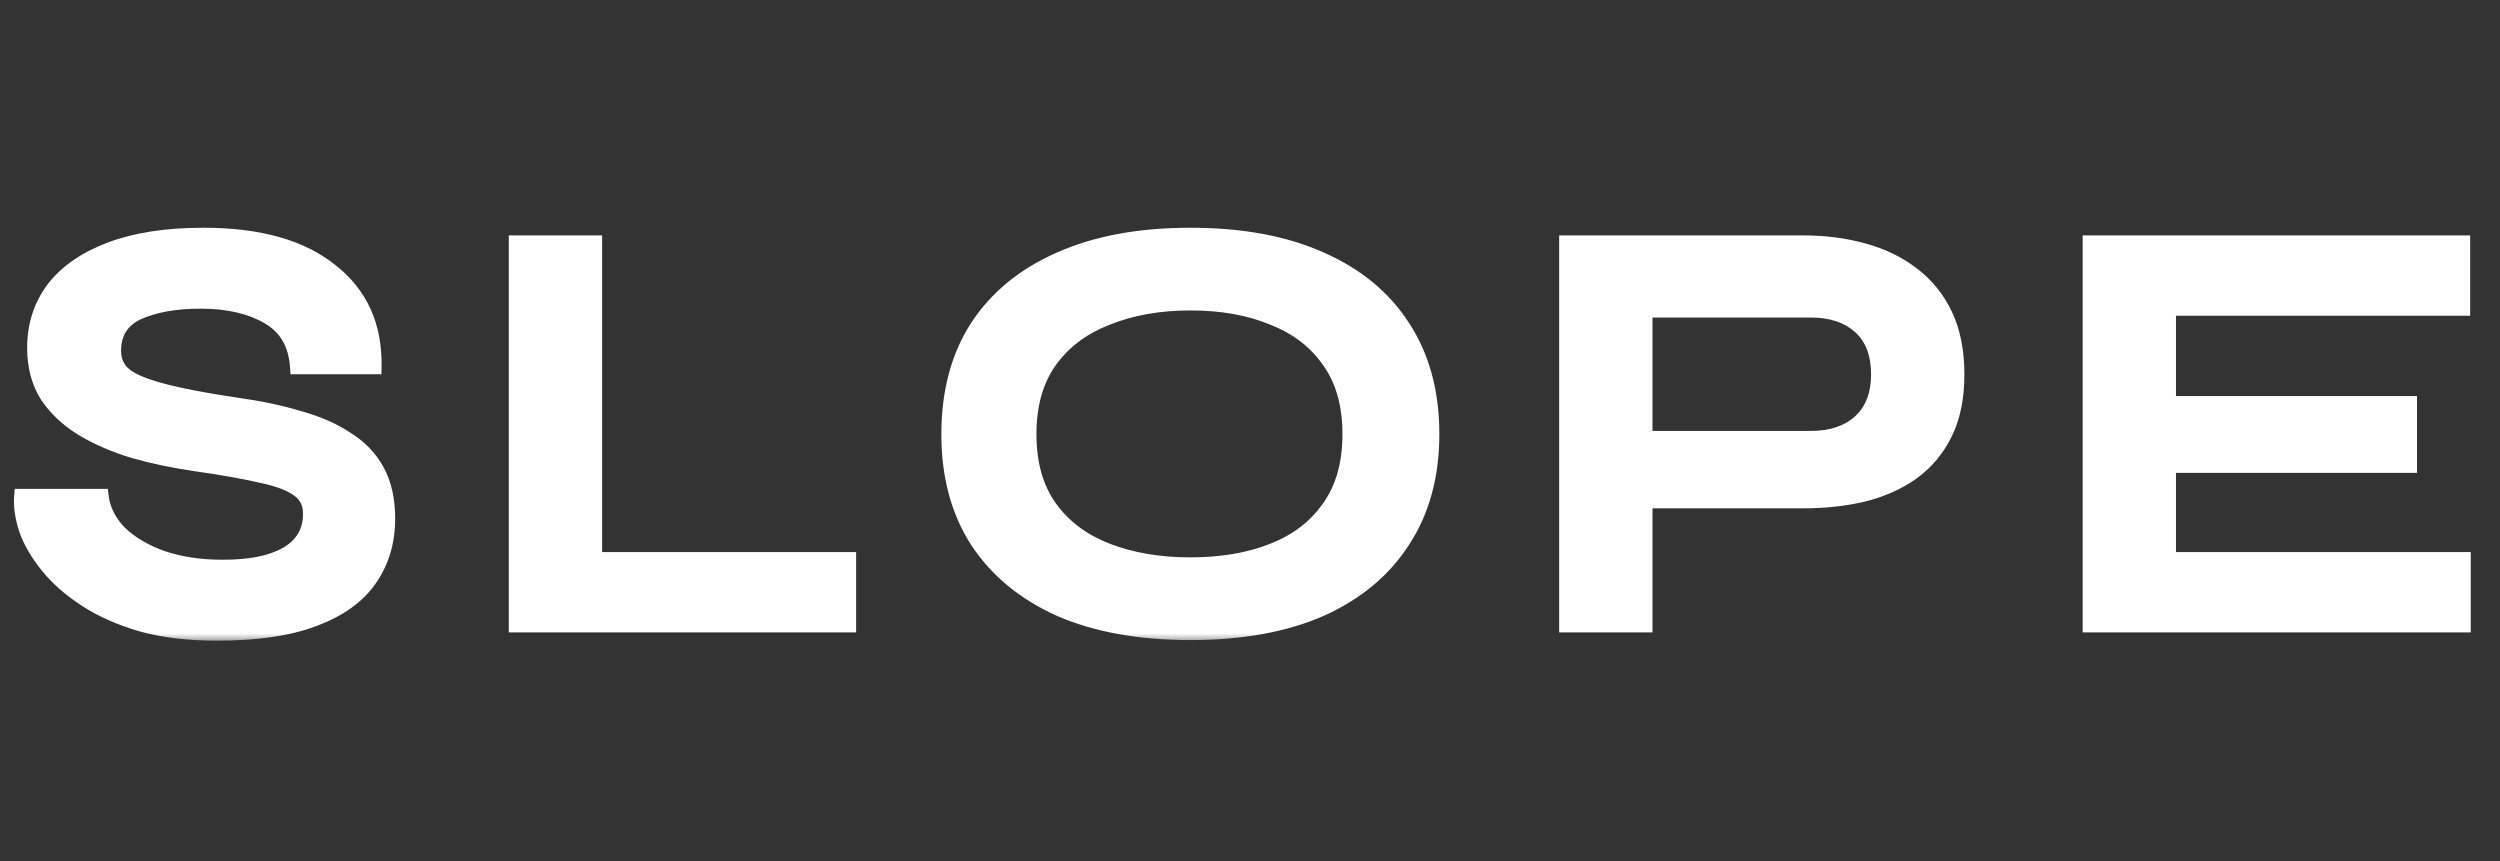
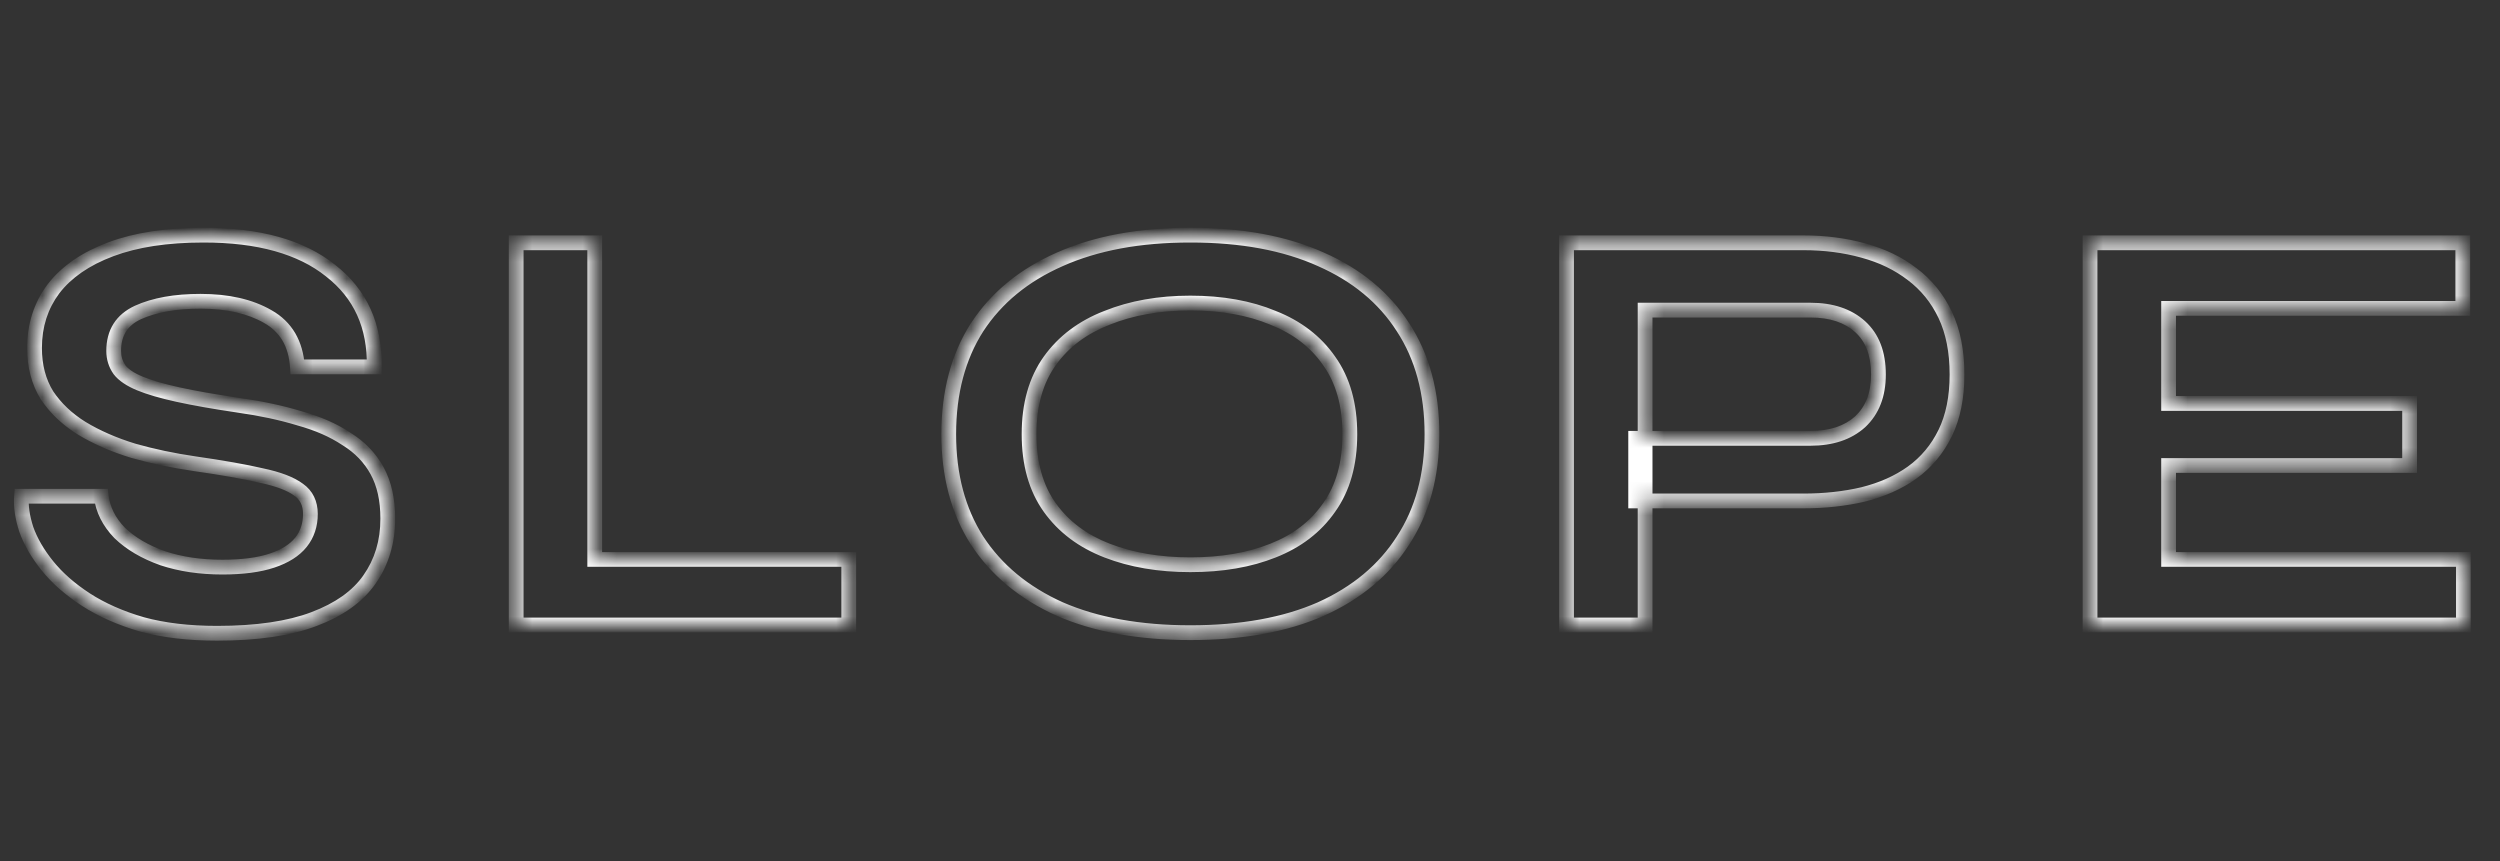
<svg xmlns="http://www.w3.org/2000/svg" fill="none" viewBox="0 0 148 51" height="51" width="148">
  <rect x="0" y="0" width="148" height="51" fill="#333333" stroke="none" />
  <mask fill="black" height="25" width="147" y="13" x="0" maskUnits="userSpaceOnUse" id="path-1-outside-1_5036_4612">
-     <rect height="25" width="147" y="13" fill="white" />
    <path d="M1.274 29.376H5.995C6.089 30.169 6.45 30.892 7.08 31.544C7.732 32.174 8.583 32.675 9.632 33.048C10.682 33.398 11.859 33.573 13.165 33.573C14.354 33.573 15.333 33.445 16.102 33.188C16.872 32.932 17.443 32.57 17.816 32.104C18.189 31.638 18.375 31.078 18.375 30.425C18.375 29.796 18.142 29.318 17.676 28.991C17.21 28.642 16.475 28.362 15.473 28.152C14.47 27.919 13.153 27.686 11.521 27.453C10.239 27.266 9.026 27.01 7.884 26.683C6.742 26.334 5.727 25.891 4.841 25.355C3.979 24.818 3.291 24.166 2.778 23.396C2.288 22.603 2.044 21.671 2.044 20.598C2.044 19.27 2.417 18.104 3.163 17.101C3.932 16.099 5.063 15.318 6.555 14.758C8.047 14.199 9.877 13.919 12.046 13.919C15.309 13.919 17.816 14.618 19.564 16.017C21.336 17.393 22.199 19.293 22.152 21.718H17.606C17.513 20.342 16.93 19.351 15.857 18.745C14.808 18.139 13.479 17.836 11.871 17.836C10.379 17.836 9.143 18.057 8.164 18.5C7.208 18.943 6.73 19.701 6.73 20.773C6.73 21.193 6.846 21.566 7.08 21.892C7.313 22.195 7.709 22.463 8.269 22.697C8.828 22.93 9.586 23.151 10.542 23.361C11.498 23.571 12.687 23.781 14.109 23.991C15.438 24.177 16.638 24.434 17.711 24.76C18.807 25.063 19.739 25.471 20.509 25.984C21.301 26.474 21.907 27.103 22.327 27.872C22.747 28.642 22.957 29.586 22.957 30.705C22.957 32.081 22.595 33.281 21.872 34.307C21.173 35.31 20.077 36.091 18.585 36.65C17.116 37.21 15.205 37.49 12.85 37.49C11.171 37.49 9.691 37.315 8.408 36.965C7.126 36.592 6.019 36.102 5.086 35.496C4.154 34.89 3.396 34.226 2.813 33.503C2.23 32.78 1.811 32.057 1.554 31.335C1.321 30.612 1.228 29.959 1.274 29.376ZM35.208 14.373V33.118H50.246V37H30.557V14.373H35.208ZM70.468 37.455C67.461 37.455 64.885 36.988 62.74 36.056C60.618 35.1 58.986 33.748 57.844 31.999C56.724 30.25 56.165 28.152 56.165 25.704C56.165 23.233 56.724 21.123 57.844 19.374C58.986 17.626 60.618 16.285 62.74 15.353C64.885 14.397 67.461 13.919 70.468 13.919C73.499 13.919 76.075 14.397 78.197 15.353C80.319 16.285 81.939 17.626 83.058 19.374C84.2 21.123 84.772 23.233 84.772 25.704C84.772 28.152 84.2 30.25 83.058 31.999C81.939 33.748 80.319 35.1 78.197 36.056C76.075 36.988 73.499 37.455 70.468 37.455ZM70.468 33.433C72.333 33.433 73.965 33.153 75.364 32.594C76.787 32.034 77.894 31.183 78.687 30.041C79.503 28.898 79.911 27.453 79.911 25.704C79.911 23.956 79.503 22.51 78.687 21.368C77.894 20.225 76.787 19.374 75.364 18.815C73.965 18.232 72.333 17.941 70.468 17.941C68.626 17.941 66.983 18.232 65.537 18.815C64.092 19.374 62.961 20.225 62.145 21.368C61.329 22.51 60.921 23.956 60.921 25.704C60.921 27.453 61.329 28.898 62.145 30.041C62.961 31.183 64.092 32.034 65.537 32.594C66.983 33.153 68.626 33.433 70.468 33.433ZM96.831 29.656V25.949H107.182C108.418 25.949 109.397 25.623 110.12 24.97C110.843 24.294 111.204 23.361 111.204 22.172C111.204 20.936 110.843 19.992 110.12 19.339C109.397 18.687 108.418 18.36 107.182 18.36H97.39V37H92.739V14.373H106.763C108.022 14.373 109.199 14.525 110.295 14.828C111.414 15.131 112.381 15.598 113.197 16.227C114.037 16.857 114.689 17.661 115.156 18.64C115.622 19.619 115.855 20.797 115.855 22.172C115.855 23.524 115.622 24.678 115.156 25.634C114.689 26.59 114.037 27.371 113.197 27.977C112.381 28.56 111.414 28.991 110.295 29.271C109.199 29.528 108.022 29.656 106.763 29.656H96.831ZM128.381 27.558V33.118H145.832V37H123.73V14.373H145.797V18.255H128.381V23.886H142.65V27.558H128.381Z" />
  </mask>
-   <path fill="white" d="M1.274 29.376H5.995C6.089 30.169 6.45 30.892 7.08 31.544C7.732 32.174 8.583 32.675 9.632 33.048C10.682 33.398 11.859 33.573 13.165 33.573C14.354 33.573 15.333 33.445 16.102 33.188C16.872 32.932 17.443 32.57 17.816 32.104C18.189 31.638 18.375 31.078 18.375 30.425C18.375 29.796 18.142 29.318 17.676 28.991C17.21 28.642 16.475 28.362 15.473 28.152C14.47 27.919 13.153 27.686 11.521 27.453C10.239 27.266 9.026 27.01 7.884 26.683C6.742 26.334 5.727 25.891 4.841 25.355C3.979 24.818 3.291 24.166 2.778 23.396C2.288 22.603 2.044 21.671 2.044 20.598C2.044 19.27 2.417 18.104 3.163 17.101C3.932 16.099 5.063 15.318 6.555 14.758C8.047 14.199 9.877 13.919 12.046 13.919C15.309 13.919 17.816 14.618 19.564 16.017C21.336 17.393 22.199 19.293 22.152 21.718H17.606C17.513 20.342 16.93 19.351 15.857 18.745C14.808 18.139 13.479 17.836 11.871 17.836C10.379 17.836 9.143 18.057 8.164 18.5C7.208 18.943 6.73 19.701 6.73 20.773C6.73 21.193 6.846 21.566 7.08 21.892C7.313 22.195 7.709 22.463 8.269 22.697C8.828 22.93 9.586 23.151 10.542 23.361C11.498 23.571 12.687 23.781 14.109 23.991C15.438 24.177 16.638 24.434 17.711 24.76C18.807 25.063 19.739 25.471 20.509 25.984C21.301 26.474 21.907 27.103 22.327 27.872C22.747 28.642 22.957 29.586 22.957 30.705C22.957 32.081 22.595 33.281 21.872 34.307C21.173 35.31 20.077 36.091 18.585 36.65C17.116 37.21 15.205 37.49 12.85 37.49C11.171 37.49 9.691 37.315 8.408 36.965C7.126 36.592 6.019 36.102 5.086 35.496C4.154 34.89 3.396 34.226 2.813 33.503C2.23 32.78 1.811 32.057 1.554 31.335C1.321 30.612 1.228 29.959 1.274 29.376ZM35.208 14.373V33.118H50.246V37H30.557V14.373H35.208ZM70.468 37.455C67.461 37.455 64.885 36.988 62.74 36.056C60.618 35.1 58.986 33.748 57.844 31.999C56.724 30.25 56.165 28.152 56.165 25.704C56.165 23.233 56.724 21.123 57.844 19.374C58.986 17.626 60.618 16.285 62.74 15.353C64.885 14.397 67.461 13.919 70.468 13.919C73.499 13.919 76.075 14.397 78.197 15.353C80.319 16.285 81.939 17.626 83.058 19.374C84.2 21.123 84.772 23.233 84.772 25.704C84.772 28.152 84.2 30.25 83.058 31.999C81.939 33.748 80.319 35.1 78.197 36.056C76.075 36.988 73.499 37.455 70.468 37.455ZM70.468 33.433C72.333 33.433 73.965 33.153 75.364 32.594C76.787 32.034 77.894 31.183 78.687 30.041C79.503 28.898 79.911 27.453 79.911 25.704C79.911 23.956 79.503 22.51 78.687 21.368C77.894 20.225 76.787 19.374 75.364 18.815C73.965 18.232 72.333 17.941 70.468 17.941C68.626 17.941 66.983 18.232 65.537 18.815C64.092 19.374 62.961 20.225 62.145 21.368C61.329 22.51 60.921 23.956 60.921 25.704C60.921 27.453 61.329 28.898 62.145 30.041C62.961 31.183 64.092 32.034 65.537 32.594C66.983 33.153 68.626 33.433 70.468 33.433ZM96.831 29.656V25.949H107.182C108.418 25.949 109.397 25.623 110.12 24.97C110.843 24.294 111.204 23.361 111.204 22.172C111.204 20.936 110.843 19.992 110.12 19.339C109.397 18.687 108.418 18.36 107.182 18.36H97.39V37H92.739V14.373H106.763C108.022 14.373 109.199 14.525 110.295 14.828C111.414 15.131 112.381 15.598 113.197 16.227C114.037 16.857 114.689 17.661 115.156 18.64C115.622 19.619 115.855 20.797 115.855 22.172C115.855 23.524 115.622 24.678 115.156 25.634C114.689 26.59 114.037 27.371 113.197 27.977C112.381 28.56 111.414 28.991 110.295 29.271C109.199 29.528 108.022 29.656 106.763 29.656H96.831ZM128.381 27.558V33.118H145.832V37H123.73V14.373H145.797V18.255H128.381V23.886H142.65V27.558H128.381Z" />
  <path mask="url(#path-1-outside-1_5036_4612)" fill="white" d="M1.274 29.376V28.939H0.871L0.839 29.341L1.274 29.376ZM5.995 29.376L6.43 29.325L6.384 28.939H5.995V29.376ZM7.08 31.544L6.765 31.848L6.77 31.854L6.776 31.859L7.08 31.544ZM9.632 33.048L9.486 33.46L9.494 33.463L9.632 33.048ZM16.102 33.188L16.24 33.603L16.102 33.188ZM17.816 32.104L18.157 32.377V32.377L17.816 32.104ZM17.676 28.991L17.414 29.341L17.419 29.346L17.425 29.35L17.676 28.991ZM15.473 28.152L15.374 28.578L15.383 28.58L15.473 28.152ZM11.521 27.453L11.458 27.885L11.459 27.886L11.521 27.453ZM7.884 26.683L7.756 27.102L7.764 27.104L7.884 26.683ZM4.841 25.355L4.611 25.726L4.615 25.729L4.841 25.355ZM2.778 23.396L2.406 23.626L2.41 23.632L2.414 23.639L2.778 23.396ZM3.163 17.101L2.816 16.835L2.812 16.84L3.163 17.101ZM6.555 14.758L6.402 14.349L6.555 14.758ZM19.564 16.017L19.291 16.358L19.296 16.362L19.564 16.017ZM22.152 21.718V22.155H22.581L22.589 21.726L22.152 21.718ZM17.606 21.718L17.17 21.747L17.198 22.155H17.606V21.718ZM15.857 18.745L15.639 19.123L15.642 19.125L15.857 18.745ZM8.164 18.5L7.984 18.102L7.98 18.104L8.164 18.5ZM7.08 21.892L6.724 22.146L6.728 22.153L6.733 22.159L7.08 21.892ZM8.269 22.697L8.1 23.1L8.269 22.697ZM10.542 23.361L10.636 22.934L10.542 23.361ZM14.109 23.991L14.045 24.423L14.048 24.424L14.109 23.991ZM17.711 24.76L17.584 25.178L17.594 25.181L17.711 24.76ZM20.509 25.984L20.266 26.348L20.272 26.352L20.279 26.356L20.509 25.984ZM21.872 34.307L21.515 34.055L21.514 34.057L21.872 34.307ZM18.585 36.65L18.432 36.241L18.43 36.242L18.585 36.65ZM8.408 36.965L8.286 37.385L8.293 37.387L8.408 36.965ZM5.086 35.496L4.848 35.863L5.086 35.496ZM2.813 33.503L2.473 33.777H2.473L2.813 33.503ZM1.554 31.335L1.138 31.469L1.142 31.481L1.554 31.335ZM1.274 29.376V29.813H5.995V29.376V28.939H1.274V29.376ZM5.995 29.376L5.561 29.427C5.667 30.328 6.079 31.136 6.765 31.848L7.08 31.544L7.394 31.241C6.822 30.647 6.51 30.01 6.43 29.325L5.995 29.376ZM7.08 31.544L6.776 31.859C7.483 32.541 8.391 33.071 9.486 33.46L9.632 33.048L9.779 32.636C8.775 32.279 7.982 31.807 7.383 31.23L7.08 31.544ZM9.632 33.048L9.494 33.463C10.595 33.83 11.82 34.01 13.165 34.01V33.573V33.136C11.898 33.136 10.768 32.966 9.771 32.633L9.632 33.048ZM13.165 33.573V34.01C14.381 34.01 15.411 33.879 16.24 33.603L16.102 33.188L15.964 32.773C15.255 33.01 14.326 33.136 13.165 33.136V33.573ZM16.102 33.188L16.24 33.603C17.062 33.329 17.716 32.929 18.157 32.377L17.816 32.104L17.474 31.831C17.17 32.212 16.681 32.534 15.964 32.773L16.102 33.188ZM17.816 32.104L18.157 32.377C18.598 31.826 18.812 31.168 18.812 30.425H18.375H17.938C17.938 30.989 17.78 31.45 17.474 31.831L17.816 32.104ZM18.375 30.425H18.812C18.812 29.671 18.523 29.051 17.927 28.633L17.676 28.991L17.425 29.35C17.761 29.585 17.938 29.921 17.938 30.425H18.375ZM17.676 28.991L17.938 28.642C17.396 28.235 16.587 27.939 15.562 27.724L15.473 28.152L15.383 28.58C16.363 28.785 17.024 29.049 17.414 29.341L17.676 28.991ZM15.473 28.152L15.572 27.726C14.552 27.489 13.221 27.254 11.583 27.02L11.521 27.453L11.459 27.886C13.085 28.118 14.389 28.349 15.374 28.578L15.473 28.152ZM11.521 27.453L11.584 27.02C10.319 26.836 9.126 26.584 8.004 26.263L7.884 26.683L7.764 27.104C8.927 27.436 10.158 27.696 11.458 27.885L11.521 27.453ZM7.884 26.683L8.012 26.265C6.899 25.925 5.919 25.495 5.068 24.98L4.841 25.355L4.615 25.729C5.536 26.286 6.584 26.743 7.756 27.101L7.884 26.683ZM4.841 25.355L5.072 24.983C4.257 24.477 3.617 23.866 3.142 23.154L2.778 23.396L2.414 23.639C2.965 24.465 3.7 25.16 4.611 25.726L4.841 25.355ZM2.778 23.396L3.15 23.166C2.709 22.453 2.481 21.602 2.481 20.598H2.044H1.607C1.607 21.739 1.868 22.754 2.406 23.626L2.778 23.396ZM2.044 20.598H2.481C2.481 19.357 2.827 18.284 3.513 17.362L3.163 17.101L2.812 16.84C2.006 17.923 1.607 19.182 1.607 20.598H2.044ZM3.163 17.101L3.51 17.367C4.218 16.445 5.273 15.706 6.708 15.168L6.555 14.758L6.402 14.349C4.853 14.93 3.647 15.753 2.816 16.835L3.163 17.101ZM6.555 14.758L6.708 15.168C8.137 14.632 9.912 14.356 12.046 14.356V13.919V13.482C9.843 13.482 7.957 13.766 6.402 14.349L6.555 14.758ZM12.046 13.919V14.356C15.254 14.356 17.649 15.044 19.291 16.358L19.564 16.017L19.837 15.676C17.983 14.192 15.365 13.482 12.046 13.482V13.919ZM19.564 16.017L19.296 16.362C20.949 17.646 21.759 19.409 21.715 21.709L22.152 21.718L22.589 21.726C22.638 19.176 21.723 17.14 19.832 15.672L19.564 16.017ZM22.152 21.718V21.28H17.606V21.718V22.155H22.152V21.718ZM17.606 21.718L18.042 21.688C17.94 20.186 17.29 19.052 16.073 18.364L15.857 18.745L15.642 19.125C16.57 19.65 17.085 20.498 17.17 21.747L17.606 21.718ZM15.857 18.745L16.076 18.366C14.942 17.711 13.532 17.398 11.871 17.398V17.836V18.273C13.427 18.273 14.674 18.566 15.639 19.123L15.857 18.745ZM11.871 17.836V17.398C10.339 17.398 9.037 17.625 7.984 18.102L8.164 18.5L8.344 18.898C9.249 18.489 10.418 18.273 11.871 18.273V17.836ZM8.164 18.5L7.98 18.104C7.439 18.354 7.01 18.706 6.719 19.167C6.428 19.629 6.293 20.171 6.293 20.773H6.73H7.167C7.167 20.303 7.271 19.93 7.458 19.634C7.645 19.338 7.932 19.089 8.347 18.897L8.164 18.5ZM6.73 20.773H6.293C6.293 21.279 6.435 21.742 6.724 22.146L7.08 21.892L7.435 21.638C7.258 21.39 7.167 21.106 7.167 20.773H6.73ZM7.08 21.892L6.733 22.159C7.032 22.548 7.508 22.853 8.1 23.1L8.269 22.697L8.437 22.293C7.91 22.074 7.593 21.843 7.426 21.626L7.08 21.892ZM8.269 22.697L8.1 23.1C8.694 23.348 9.48 23.576 10.448 23.788L10.542 23.361L10.636 22.934C9.692 22.727 8.962 22.512 8.437 22.293L8.269 22.697ZM10.542 23.361L10.448 23.788C11.417 24.001 12.617 24.212 14.045 24.423L14.109 23.991L14.173 23.558C12.756 23.349 11.578 23.141 10.636 22.934L10.542 23.361ZM14.109 23.991L14.048 24.424C15.359 24.608 16.537 24.86 17.584 25.178L17.711 24.76L17.838 24.342C16.74 24.008 15.517 23.747 14.17 23.558L14.109 23.991ZM17.711 24.76L17.594 25.181C18.655 25.475 19.543 25.866 20.266 26.348L20.509 25.984L20.751 25.62C19.935 25.076 18.958 24.651 17.827 24.339L17.711 24.76ZM20.509 25.984L20.279 26.356C21.011 26.808 21.562 27.383 21.943 28.082L22.327 27.872L22.711 27.663C22.253 26.823 21.591 26.139 20.738 25.612L20.509 25.984ZM22.327 27.872L21.943 28.082C22.32 28.772 22.52 29.639 22.52 30.705H22.957H23.394C23.394 29.533 23.174 28.512 22.711 27.663L22.327 27.872ZM22.957 30.705H22.52C22.52 32 22.181 33.11 21.515 34.055L21.872 34.307L22.23 34.559C23.009 33.452 23.394 32.162 23.394 30.705H22.957ZM21.872 34.307L21.514 34.057C20.879 34.968 19.866 35.703 18.432 36.241L18.585 36.65L18.739 37.06C20.289 36.478 21.468 35.652 22.231 34.557L21.872 34.307ZM18.585 36.65L18.43 36.242C17.029 36.775 15.175 37.053 12.85 37.053V37.49V37.927C15.234 37.927 17.204 37.644 18.741 37.059L18.585 36.65ZM12.85 37.49V37.053C11.2 37.053 9.76 36.88 8.524 36.543L8.408 36.965L8.293 37.387C9.622 37.749 11.142 37.927 12.85 37.927V37.49ZM8.408 36.965L8.531 36.545C7.281 36.182 6.215 35.708 5.324 35.13L5.086 35.496L4.848 35.863C5.823 36.496 6.971 37.002 8.286 37.385L8.408 36.965ZM5.086 35.496L5.324 35.13C4.423 34.544 3.702 33.909 3.153 33.228L2.813 33.503L2.473 33.777C3.09 34.542 3.884 35.236 4.848 35.863L5.086 35.496ZM2.813 33.503L3.153 33.228C2.595 32.536 2.203 31.856 1.966 31.188L1.554 31.335L1.142 31.481C1.418 32.259 1.865 33.024 2.473 33.777L2.813 33.503ZM1.554 31.335L1.97 31.2C1.75 30.517 1.669 29.923 1.71 29.411L1.274 29.376L0.839 29.341C0.786 29.996 0.892 30.707 1.138 31.469L1.554 31.335ZM35.208 14.373H35.645V13.936H35.208V14.373ZM35.208 33.118H34.771V33.555H35.208V33.118ZM50.246 33.118H50.683V32.681H50.246V33.118ZM50.246 37V37.437H50.683V37H50.246ZM30.557 37H30.12V37.437H30.557V37ZM30.557 14.373V13.936H30.12V14.373H30.557ZM35.208 14.373H34.771V33.118H35.208H35.645V14.373H35.208ZM35.208 33.118V33.555H50.246V33.118V32.681H35.208V33.118ZM50.246 33.118H49.809V37H50.246H50.683V33.118H50.246ZM50.246 37V36.563H30.557V37V37.437H50.246V37ZM30.557 37H30.994V14.373H30.557H30.12V37H30.557ZM30.557 14.373V14.811H35.208V14.373V13.936H30.557V14.373ZM62.74 36.056L62.56 36.454L62.565 36.457L62.74 36.056ZM57.844 31.999L57.475 32.235L57.478 32.238L57.844 31.999ZM57.844 19.374L57.478 19.135L57.475 19.139L57.844 19.374ZM62.74 15.353L62.916 15.753L62.917 15.752L62.74 15.353ZM78.197 15.353L78.017 15.751L78.021 15.753L78.197 15.353ZM83.058 19.374L82.69 19.61L82.692 19.613L83.058 19.374ZM83.058 31.999L82.692 31.76L82.69 31.763L83.058 31.999ZM78.197 36.056L78.373 36.456L78.376 36.454L78.197 36.056ZM75.364 32.594L75.204 32.187L75.202 32.188L75.364 32.594ZM78.687 30.041L78.331 29.787L78.327 29.791L78.687 30.041ZM78.687 21.368L78.327 21.617L78.331 21.622L78.687 21.368ZM75.364 18.815L75.196 19.218L75.204 19.222L75.364 18.815ZM65.537 18.815L65.695 19.223L65.701 19.22L65.537 18.815ZM62.145 30.041L62.501 29.787L62.145 30.041ZM65.537 32.594L65.379 33.001L65.537 32.594ZM70.468 37.455V37.017C67.504 37.017 64.99 36.558 62.914 35.655L62.74 36.056L62.565 36.457C64.778 37.419 67.417 37.892 70.468 37.892V37.455ZM62.74 36.056L62.919 35.657C60.865 34.732 59.301 33.431 58.21 31.76L57.844 31.999L57.478 32.238C58.671 34.064 60.371 35.468 62.56 36.454L62.74 36.056ZM57.844 31.999L58.212 31.763C57.145 30.097 56.602 28.084 56.602 25.704H56.165H55.728C55.728 28.221 56.304 30.404 57.475 32.235L57.844 31.999ZM56.165 25.704H56.602C56.602 23.3 57.146 21.276 58.212 19.61L57.844 19.374L57.475 19.139C56.303 20.97 55.728 23.166 55.728 25.704H56.165ZM57.844 19.374L58.21 19.613C59.301 17.944 60.863 16.655 62.916 15.753L62.74 15.353L62.564 14.953C60.373 15.915 58.671 17.308 57.478 19.135L57.844 19.374ZM62.74 15.353L62.917 15.752C64.993 14.827 67.505 14.356 70.468 14.356V13.919V13.482C67.416 13.482 64.776 13.967 62.562 14.953L62.74 15.353ZM70.468 13.919V14.356C73.455 14.356 75.967 14.827 78.017 15.751L78.197 15.353L78.376 14.954C76.184 13.966 73.543 13.482 70.468 13.482V13.919ZM78.197 15.353L78.021 15.753C80.073 16.655 81.623 17.942 82.69 19.61L83.058 19.374L83.426 19.139C82.255 17.309 80.564 15.916 78.373 14.953L78.197 15.353ZM83.058 19.374L82.692 19.613C83.78 21.279 84.335 23.302 84.335 25.704H84.772H85.209C85.209 23.164 84.621 20.967 83.424 19.135L83.058 19.374ZM84.772 25.704H84.335C84.335 28.082 83.781 30.094 82.692 31.76L83.058 31.999L83.424 32.238C84.62 30.407 85.209 28.222 85.209 25.704H84.772ZM83.058 31.999L82.69 31.763C81.622 33.432 80.071 34.732 78.017 35.657L78.197 36.056L78.376 36.454C80.566 35.468 82.256 34.063 83.426 32.235L83.058 31.999ZM78.197 36.056L78.021 35.656C75.969 36.557 73.456 37.017 70.468 37.017V37.455V37.892C73.542 37.892 76.182 37.419 78.373 36.456L78.197 36.056ZM70.468 33.433V33.87C72.376 33.87 74.066 33.584 75.527 32.999L75.364 32.594L75.202 32.188C73.865 32.722 72.291 32.996 70.468 32.996V33.433ZM75.364 32.594L75.524 33C77.019 32.412 78.199 31.51 79.046 30.29L78.687 30.041L78.327 29.791C77.589 30.856 76.554 31.656 75.204 32.187L75.364 32.594ZM78.687 30.041L79.042 30.295C79.923 29.062 80.348 27.521 80.348 25.704H79.911H79.473C79.473 27.384 79.082 28.735 78.331 29.787L78.687 30.041ZM79.911 25.704H80.348C80.348 23.887 79.923 22.347 79.042 21.114L78.687 21.368L78.331 21.622C79.082 22.674 79.473 24.024 79.473 25.704H79.911ZM78.687 21.368L79.046 21.119C78.199 19.898 77.019 18.996 75.524 18.408L75.364 18.815L75.204 19.222C76.554 19.753 77.589 20.553 78.327 21.617L78.687 21.368ZM75.364 18.815L75.532 18.411C74.07 17.802 72.378 17.503 70.468 17.503V17.941V18.378C72.289 18.378 73.861 18.662 75.196 19.218L75.364 18.815ZM70.468 17.941V17.503C68.58 17.503 66.88 17.802 65.374 18.409L65.537 18.815L65.701 19.22C67.086 18.662 68.672 18.378 70.468 18.378V17.941ZM65.537 18.815L65.379 18.407C63.863 18.994 62.66 19.895 61.789 21.114L62.145 21.368L62.501 21.622C63.262 20.556 64.321 19.755 65.695 19.223L65.537 18.815ZM62.145 21.368L61.789 21.114C60.909 22.347 60.484 23.887 60.484 25.704H60.921H61.358C61.358 24.024 61.749 22.674 62.501 21.622L62.145 21.368ZM60.921 25.704H60.484C60.484 27.521 60.909 29.062 61.789 30.295L62.145 30.041L62.501 29.787C61.749 28.735 61.358 27.384 61.358 25.704H60.921ZM62.145 30.041L61.789 30.295C62.66 31.514 63.863 32.414 65.379 33.001L65.537 32.594L65.695 32.186C64.321 31.654 63.262 30.852 62.501 29.787L62.145 30.041ZM65.537 32.594L65.379 33.001C66.884 33.584 68.582 33.87 70.468 33.87V33.433V32.996C68.671 32.996 67.082 32.723 65.695 32.186L65.537 32.594ZM96.831 29.656H96.394V30.093H96.831V29.656ZM96.831 25.949V25.512H96.394V25.949H96.831ZM110.12 24.97L110.413 25.294L110.419 25.289L110.12 24.97ZM110.12 19.339L109.827 19.664L110.12 19.339ZM97.39 18.36V17.923H96.953V18.36H97.39ZM97.39 37V37.437H97.827V37H97.39ZM92.739 37H92.302V37.437H92.739V37ZM92.739 14.373V13.936H92.302V14.373H92.739ZM110.295 14.828L110.178 15.249L110.18 15.25L110.295 14.828ZM113.197 16.227L112.93 16.573L112.935 16.577L113.197 16.227ZM115.156 18.64L114.761 18.828L115.156 18.64ZM115.156 25.634L114.763 25.443L115.156 25.634ZM113.197 27.977L113.451 28.333L113.453 28.332L113.197 27.977ZM110.295 29.271L110.394 29.697L110.401 29.695L110.295 29.271ZM96.831 29.656H97.268V25.949H96.831H96.394V29.656H96.831ZM96.831 25.949V26.386H107.182V25.949V25.512H96.831V25.949ZM107.182 25.949V26.386C108.496 26.386 109.59 26.038 110.413 25.294L110.12 24.97L109.827 24.645C109.204 25.208 108.34 25.512 107.182 25.512V25.949ZM110.12 24.97L110.419 25.289C111.247 24.514 111.641 23.456 111.641 22.172H111.204H110.767C110.767 23.267 110.438 24.074 109.821 24.651L110.12 24.97ZM111.204 22.172H111.641C111.641 20.848 111.251 19.772 110.413 19.015L110.12 19.339L109.827 19.664C110.434 20.213 110.767 21.025 110.767 22.172H111.204ZM110.12 19.339L110.413 19.015C109.59 18.272 108.496 17.923 107.182 17.923V18.36V18.797C108.34 18.797 109.204 19.102 109.827 19.664L110.12 19.339ZM107.182 18.36V17.923H97.39V18.36V18.797H107.182V18.36ZM97.39 18.36H96.953V37H97.39H97.827V18.36H97.39ZM97.39 37V36.563H92.739V37V37.437H97.39V37ZM92.739 37H93.176V14.373H92.739H92.302V37H92.739ZM92.739 14.373V14.811H106.763V14.373V13.936H92.739V14.373ZM106.763 14.373V14.811C107.986 14.811 109.124 14.958 110.178 15.249L110.295 14.828L110.411 14.407C109.274 14.092 108.057 13.936 106.763 13.936V14.373ZM110.295 14.828L110.18 15.25C111.251 15.54 112.165 15.983 112.93 16.573L113.197 16.227L113.464 15.881C112.598 15.212 111.577 14.722 110.409 14.406L110.295 14.828ZM113.197 16.227L112.935 16.577C113.716 17.162 114.324 17.91 114.761 18.828L115.156 18.64L115.55 18.452C115.055 17.411 114.357 16.551 113.46 15.877L113.197 16.227ZM115.156 18.64L114.761 18.828C115.193 19.735 115.418 20.845 115.418 22.172H115.855H116.292C116.292 20.748 116.051 19.503 115.55 18.452L115.156 18.64ZM115.855 22.172H115.418C115.418 23.475 115.193 24.56 114.763 25.443L115.156 25.634L115.549 25.826C116.051 24.796 116.292 23.573 116.292 22.172H115.855ZM115.156 25.634L114.763 25.443C114.327 26.336 113.721 27.06 112.941 27.623L113.197 27.977L113.453 28.332C114.353 27.682 115.052 26.845 115.549 25.826L115.156 25.634ZM113.197 27.977L112.943 27.622C112.178 28.168 111.263 28.579 110.189 28.847L110.295 29.271L110.401 29.695C111.565 29.404 112.585 28.952 113.451 28.333L113.197 27.977ZM110.295 29.271L110.195 28.846C109.136 29.094 107.992 29.219 106.763 29.219V29.656V30.093C108.051 30.093 109.262 29.962 110.394 29.697L110.295 29.271ZM106.763 29.656V29.219H96.831V29.656V30.093H106.763V29.656ZM128.381 27.558V27.121H127.944V27.558H128.381ZM128.381 33.118H127.944V33.555H128.381V33.118ZM145.832 33.118H146.269V32.681H145.832V33.118ZM145.832 37V37.437H146.269V37H145.832ZM123.73 37H123.293V37.437H123.73V37ZM123.73 14.373V13.936H123.293V14.373H123.73ZM145.797 14.373H146.234V13.936H145.797V14.373ZM145.797 18.255V18.692H146.234V18.255H145.797ZM128.381 18.255V17.818H127.944V18.255H128.381ZM128.381 23.886H127.944V24.323H128.381V23.886ZM142.65 23.886H143.087V23.449H142.65V23.886ZM142.65 27.558V27.995H143.087V27.558H142.65ZM128.381 27.558H127.944V33.118H128.381H128.818V27.558H128.381ZM128.381 33.118V33.555H145.832V33.118V32.681H128.381V33.118ZM145.832 33.118H145.395V37H145.832H146.269V33.118H145.832ZM145.832 37V36.563H123.73V37V37.437H145.832V37ZM123.73 37H124.167V14.373H123.73H123.293V37H123.73ZM123.73 14.373V14.811H145.797V14.373V13.936H123.73V14.373ZM145.797 14.373H145.36V18.255H145.797H146.234V14.373H145.797ZM145.797 18.255V17.818H128.381V18.255V18.692H145.797V18.255ZM128.381 18.255H127.944V23.886H128.381H128.818V18.255H128.381ZM128.381 23.886V24.323H142.65V23.886V23.449H128.381V23.886ZM142.65 23.886H142.212V27.558H142.65H143.087V23.886H142.65ZM142.65 27.558V27.121H128.381V27.558V27.995H142.65V27.558Z" />
</svg>